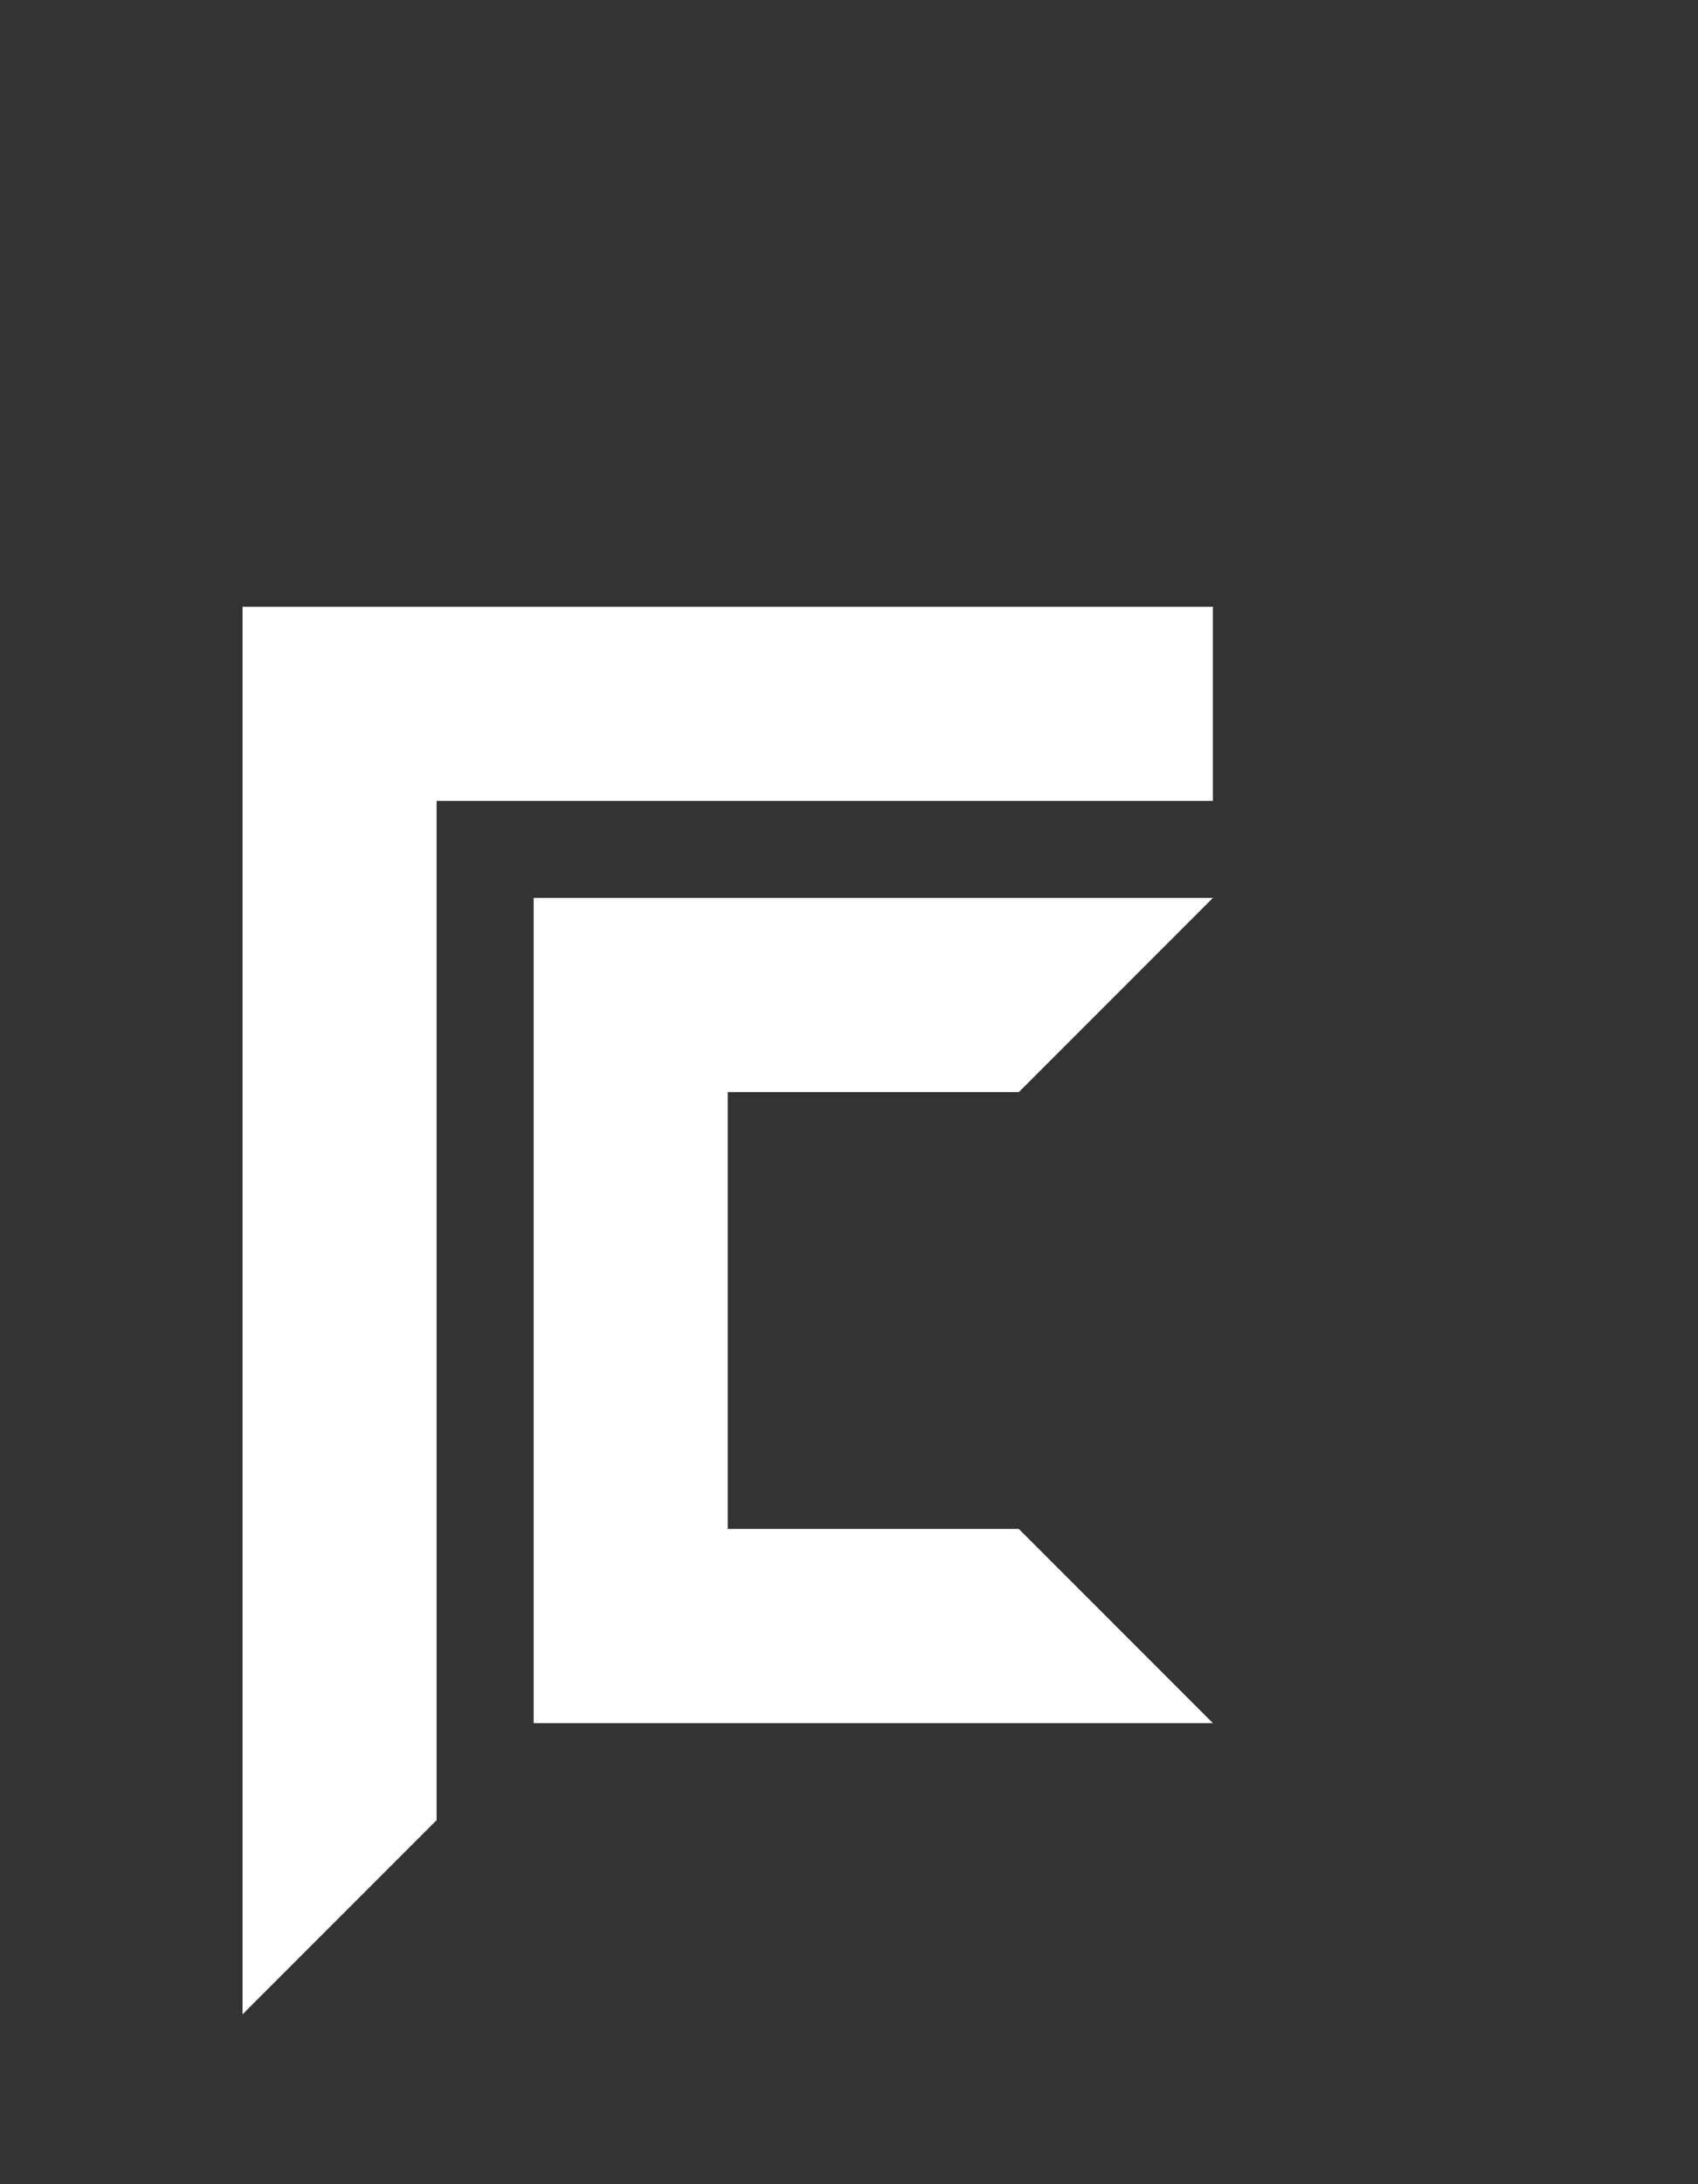
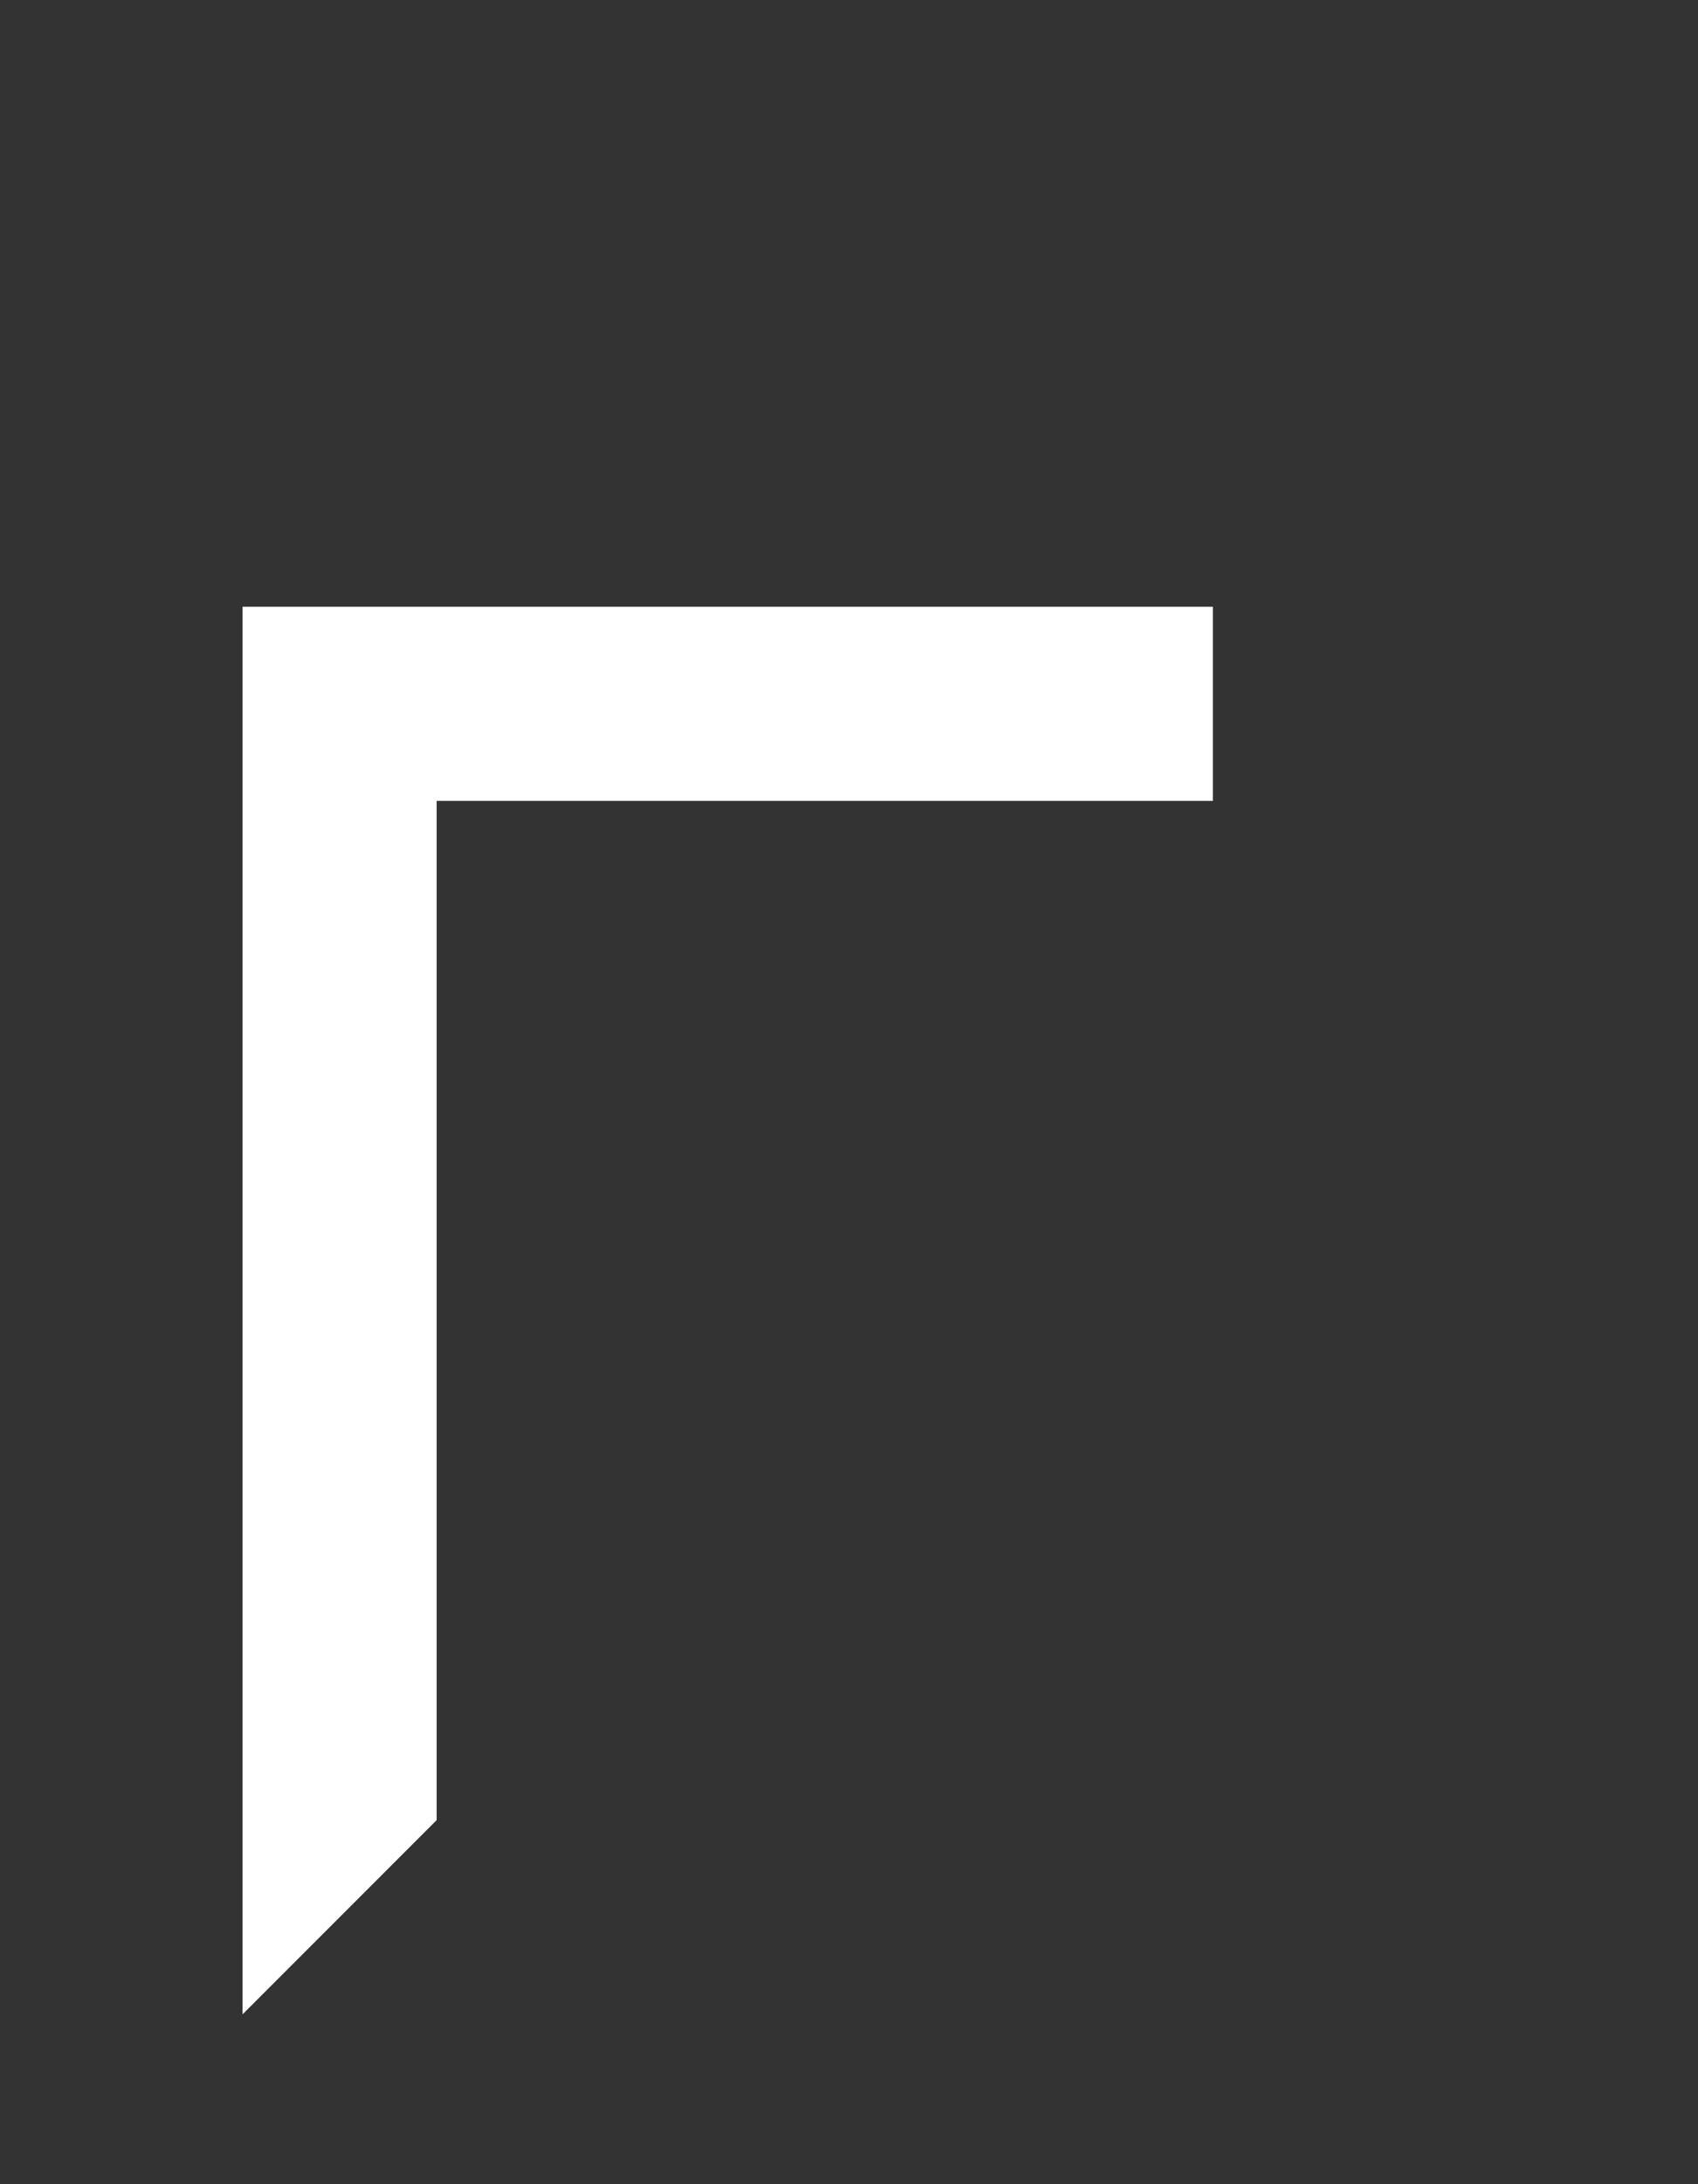
<svg xmlns="http://www.w3.org/2000/svg" id="Layer_1" version="1.1" viewBox="0 0 700 900">
  <rect x="0" y="0" width="700" height="900" fill="#333333" stroke="none" />
  <defs>
    <style> .st0 { fill: #fff; } </style>
  </defs>
  <polygon class="st0" points="100 250 100 830 180 750 180 330 500 330 500 250 100 250" />
-   <polygon class="st0" points="300 630 300 450 420 450 500 370 220 370 220 710 500 710 420 630 300 630" />
</svg>